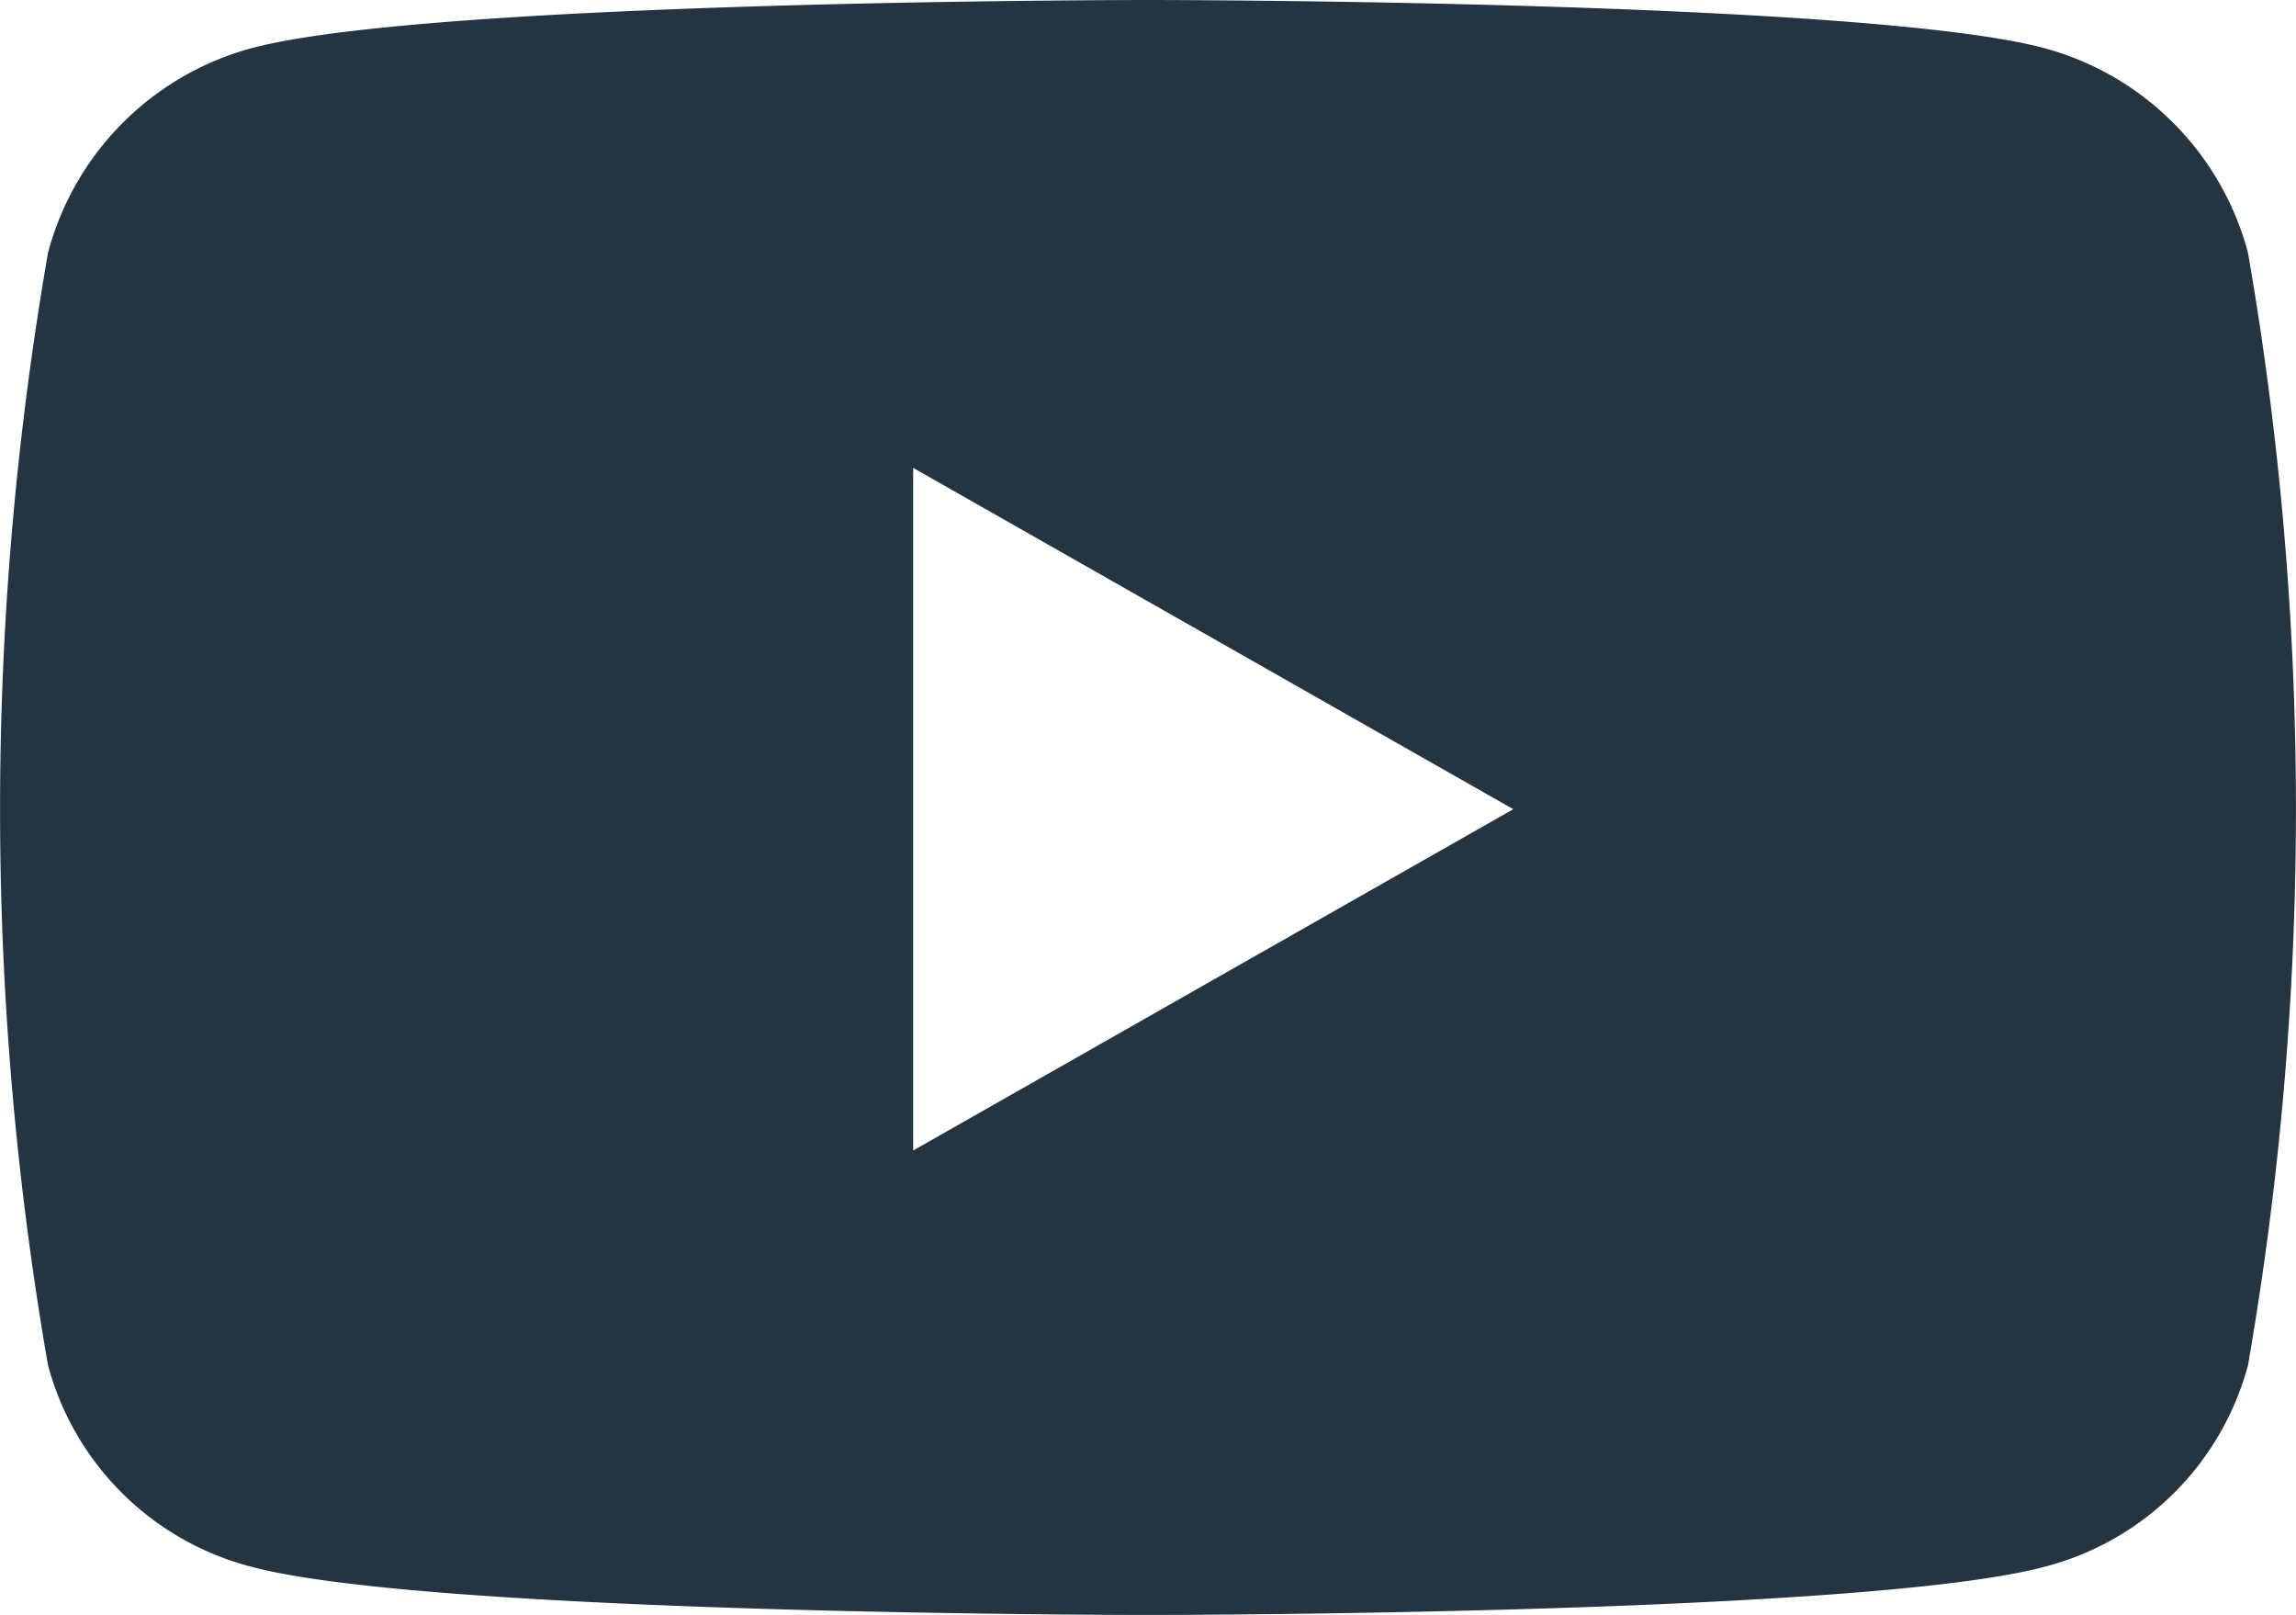
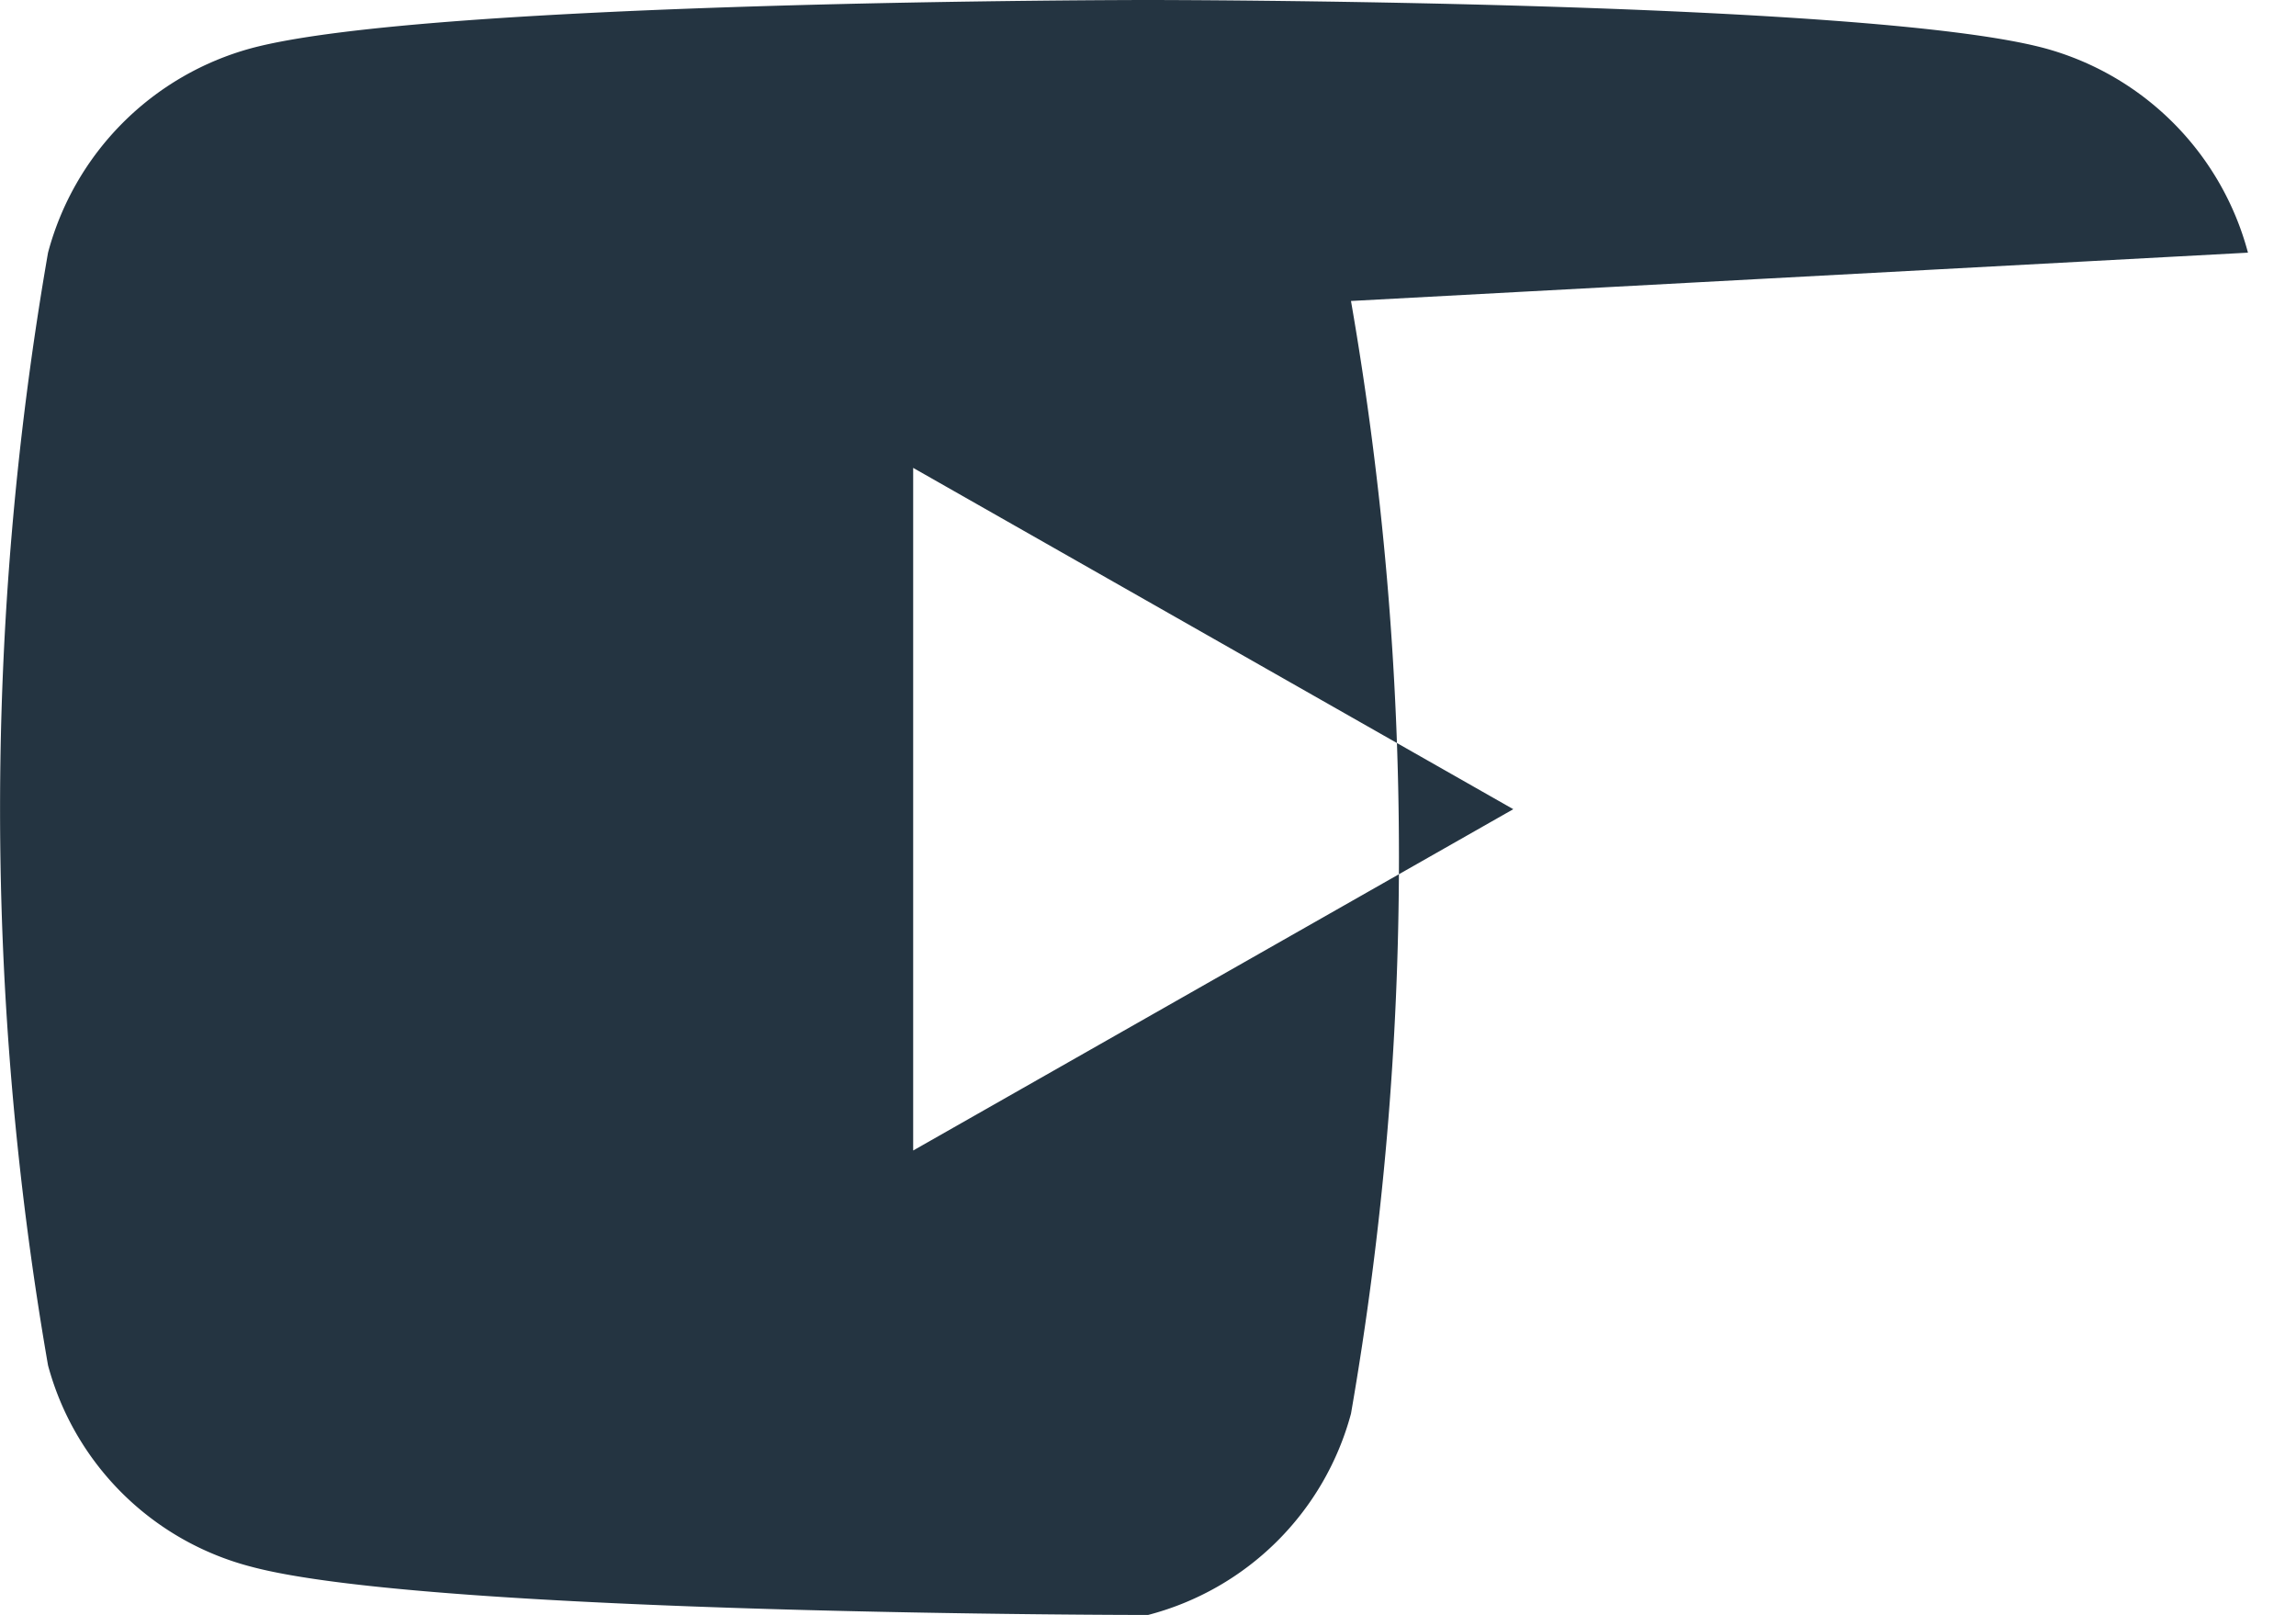
<svg xmlns="http://www.w3.org/2000/svg" width="26.242" height="18.451" viewBox="0 0 26.242 18.451">
-   <path id="youtube" d="M40.626,66.887a3.3,3.3,0,0,0-2.32-2.335C36.26,64,28.054,64,28.054,64s-8.206,0-10.252.552a3.3,3.3,0,0,0-2.32,2.335,37.125,37.125,0,0,0,0,12.714,3.248,3.248,0,0,0,2.32,2.3c2.046.552,10.252.552,10.252.552s8.206,0,10.252-.552a3.248,3.248,0,0,0,2.32-2.3,37.126,37.126,0,0,0,0-12.714ZM25.37,77.146v-7.8l6.859,3.9Z" transform="translate(-14.933 -64)" fill="#243441" />
+   <path id="youtube" d="M40.626,66.887a3.3,3.3,0,0,0-2.32-2.335C36.26,64,28.054,64,28.054,64s-8.206,0-10.252.552a3.3,3.3,0,0,0-2.32,2.335,37.125,37.125,0,0,0,0,12.714,3.248,3.248,0,0,0,2.32,2.3c2.046.552,10.252.552,10.252.552a3.248,3.248,0,0,0,2.32-2.3,37.126,37.126,0,0,0,0-12.714ZM25.37,77.146v-7.8l6.859,3.9Z" transform="translate(-14.933 -64)" fill="#243441" />
</svg>